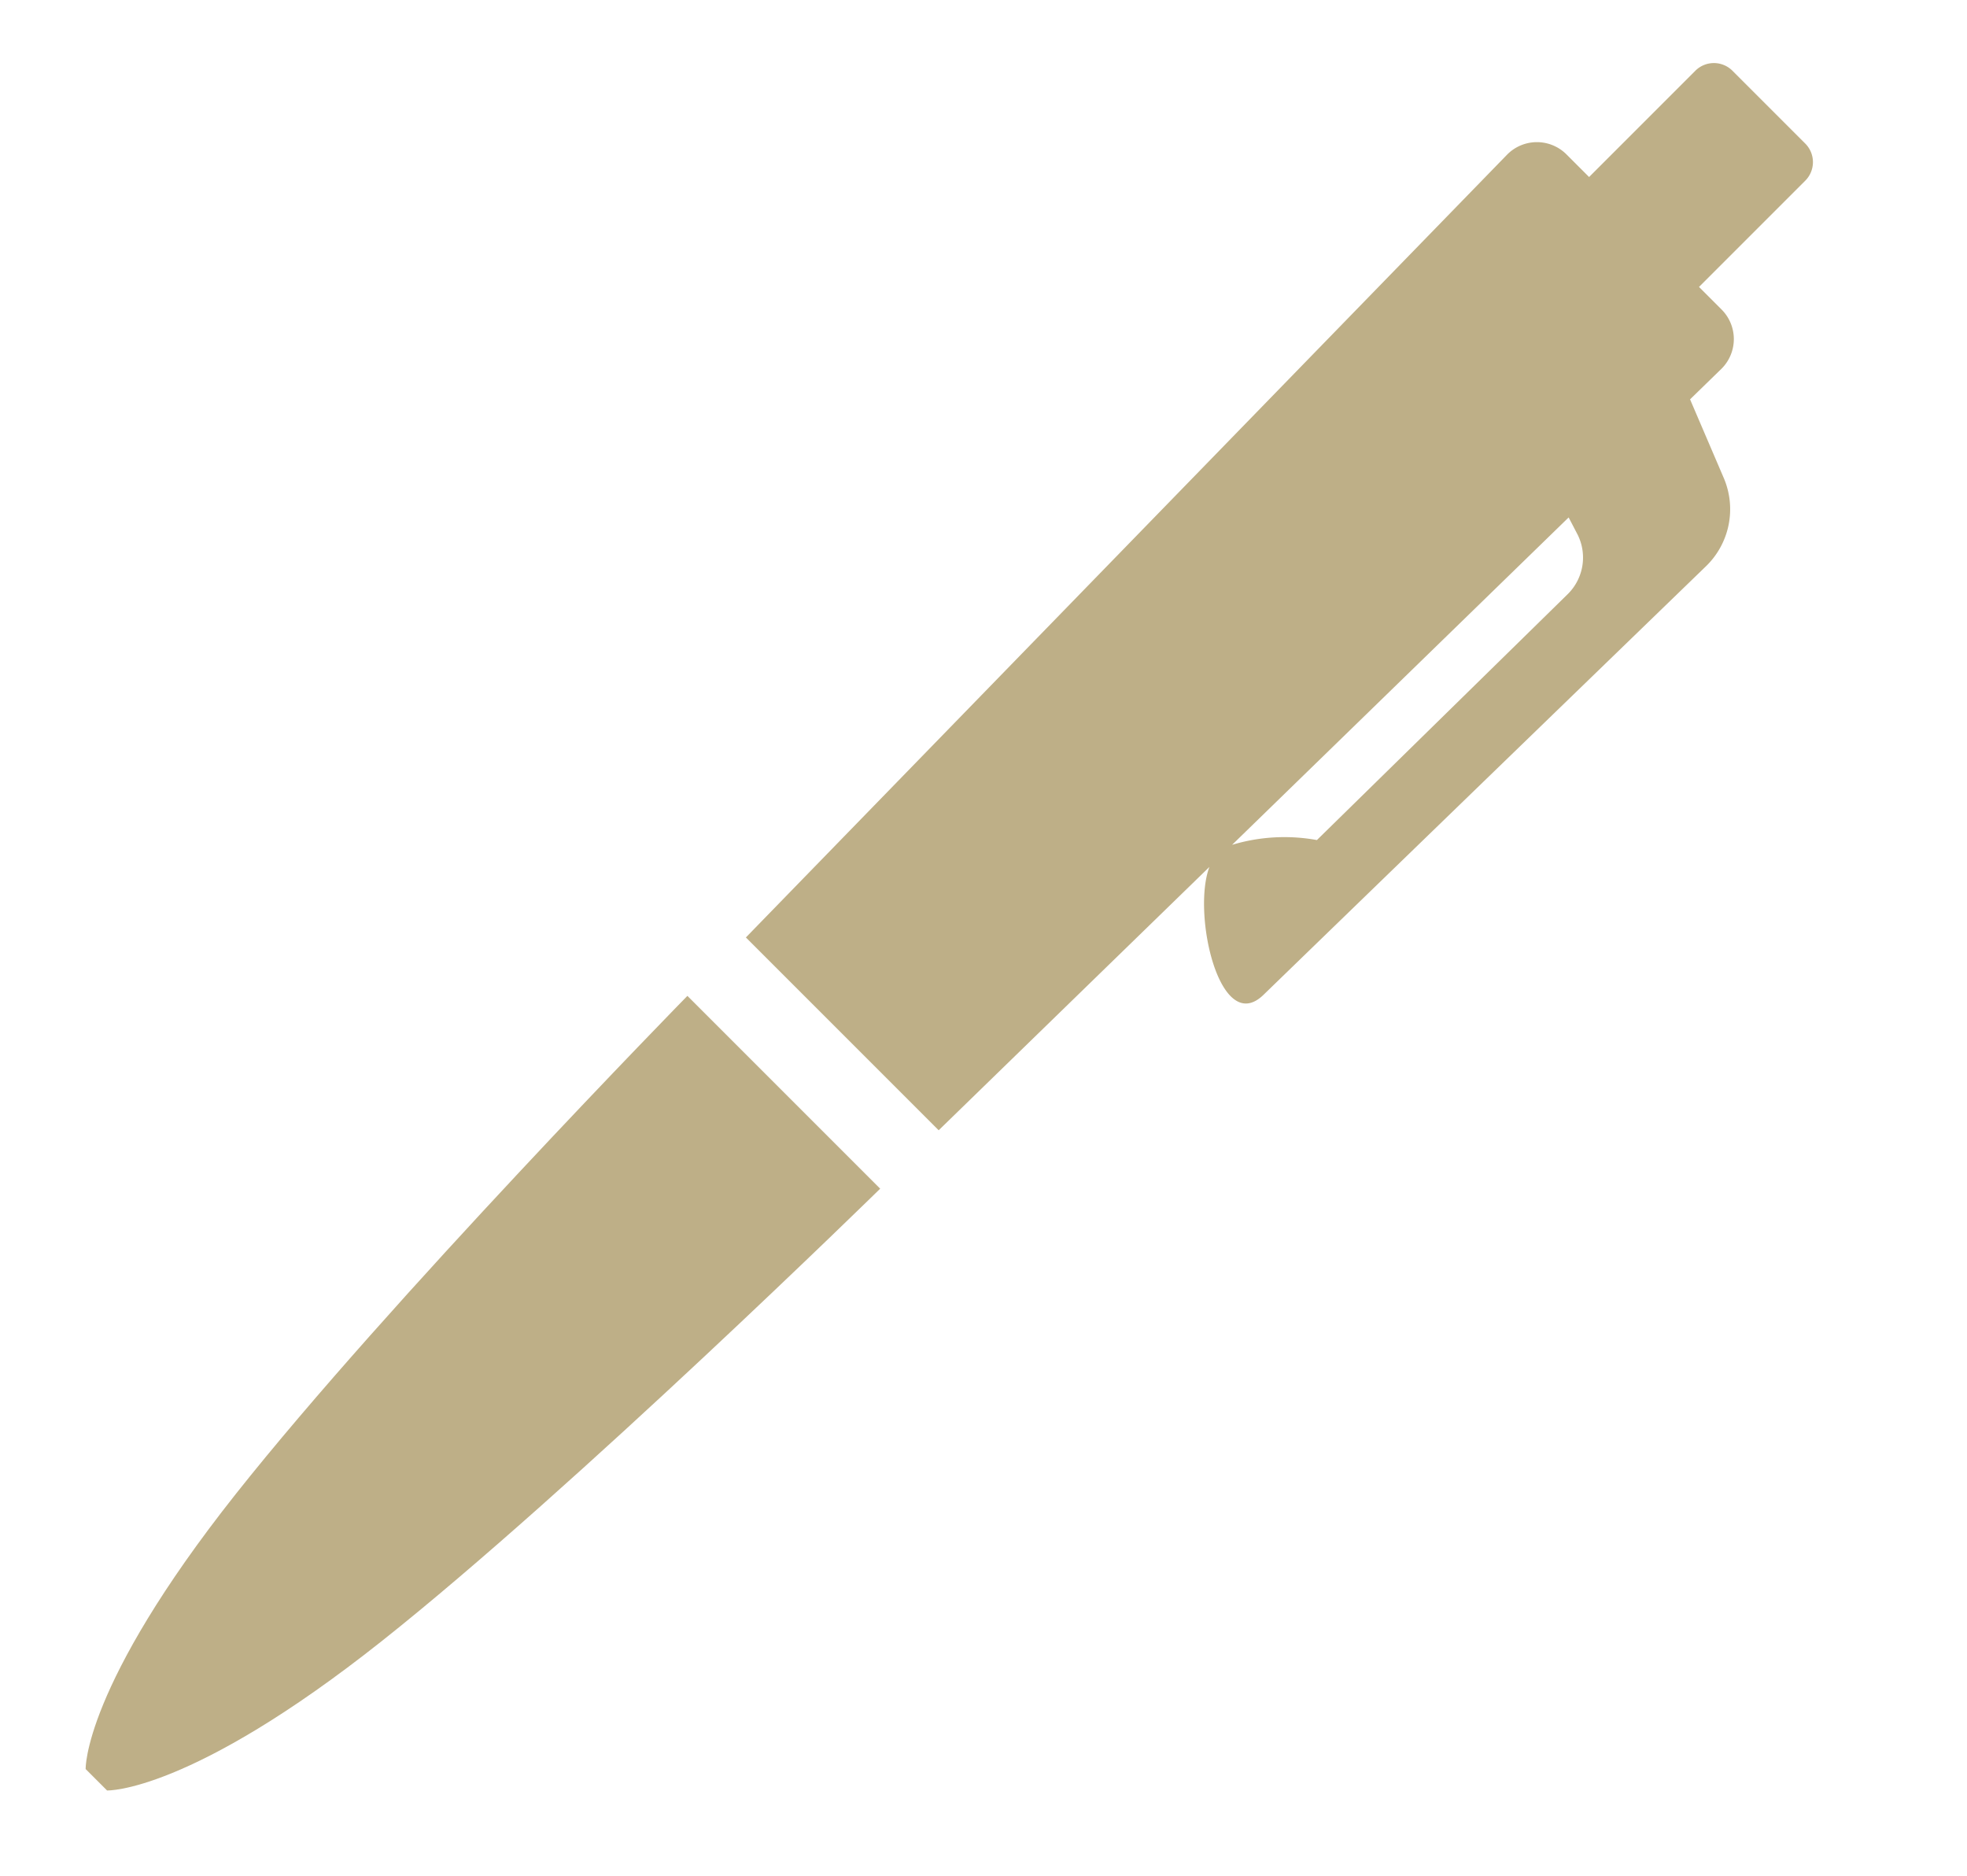
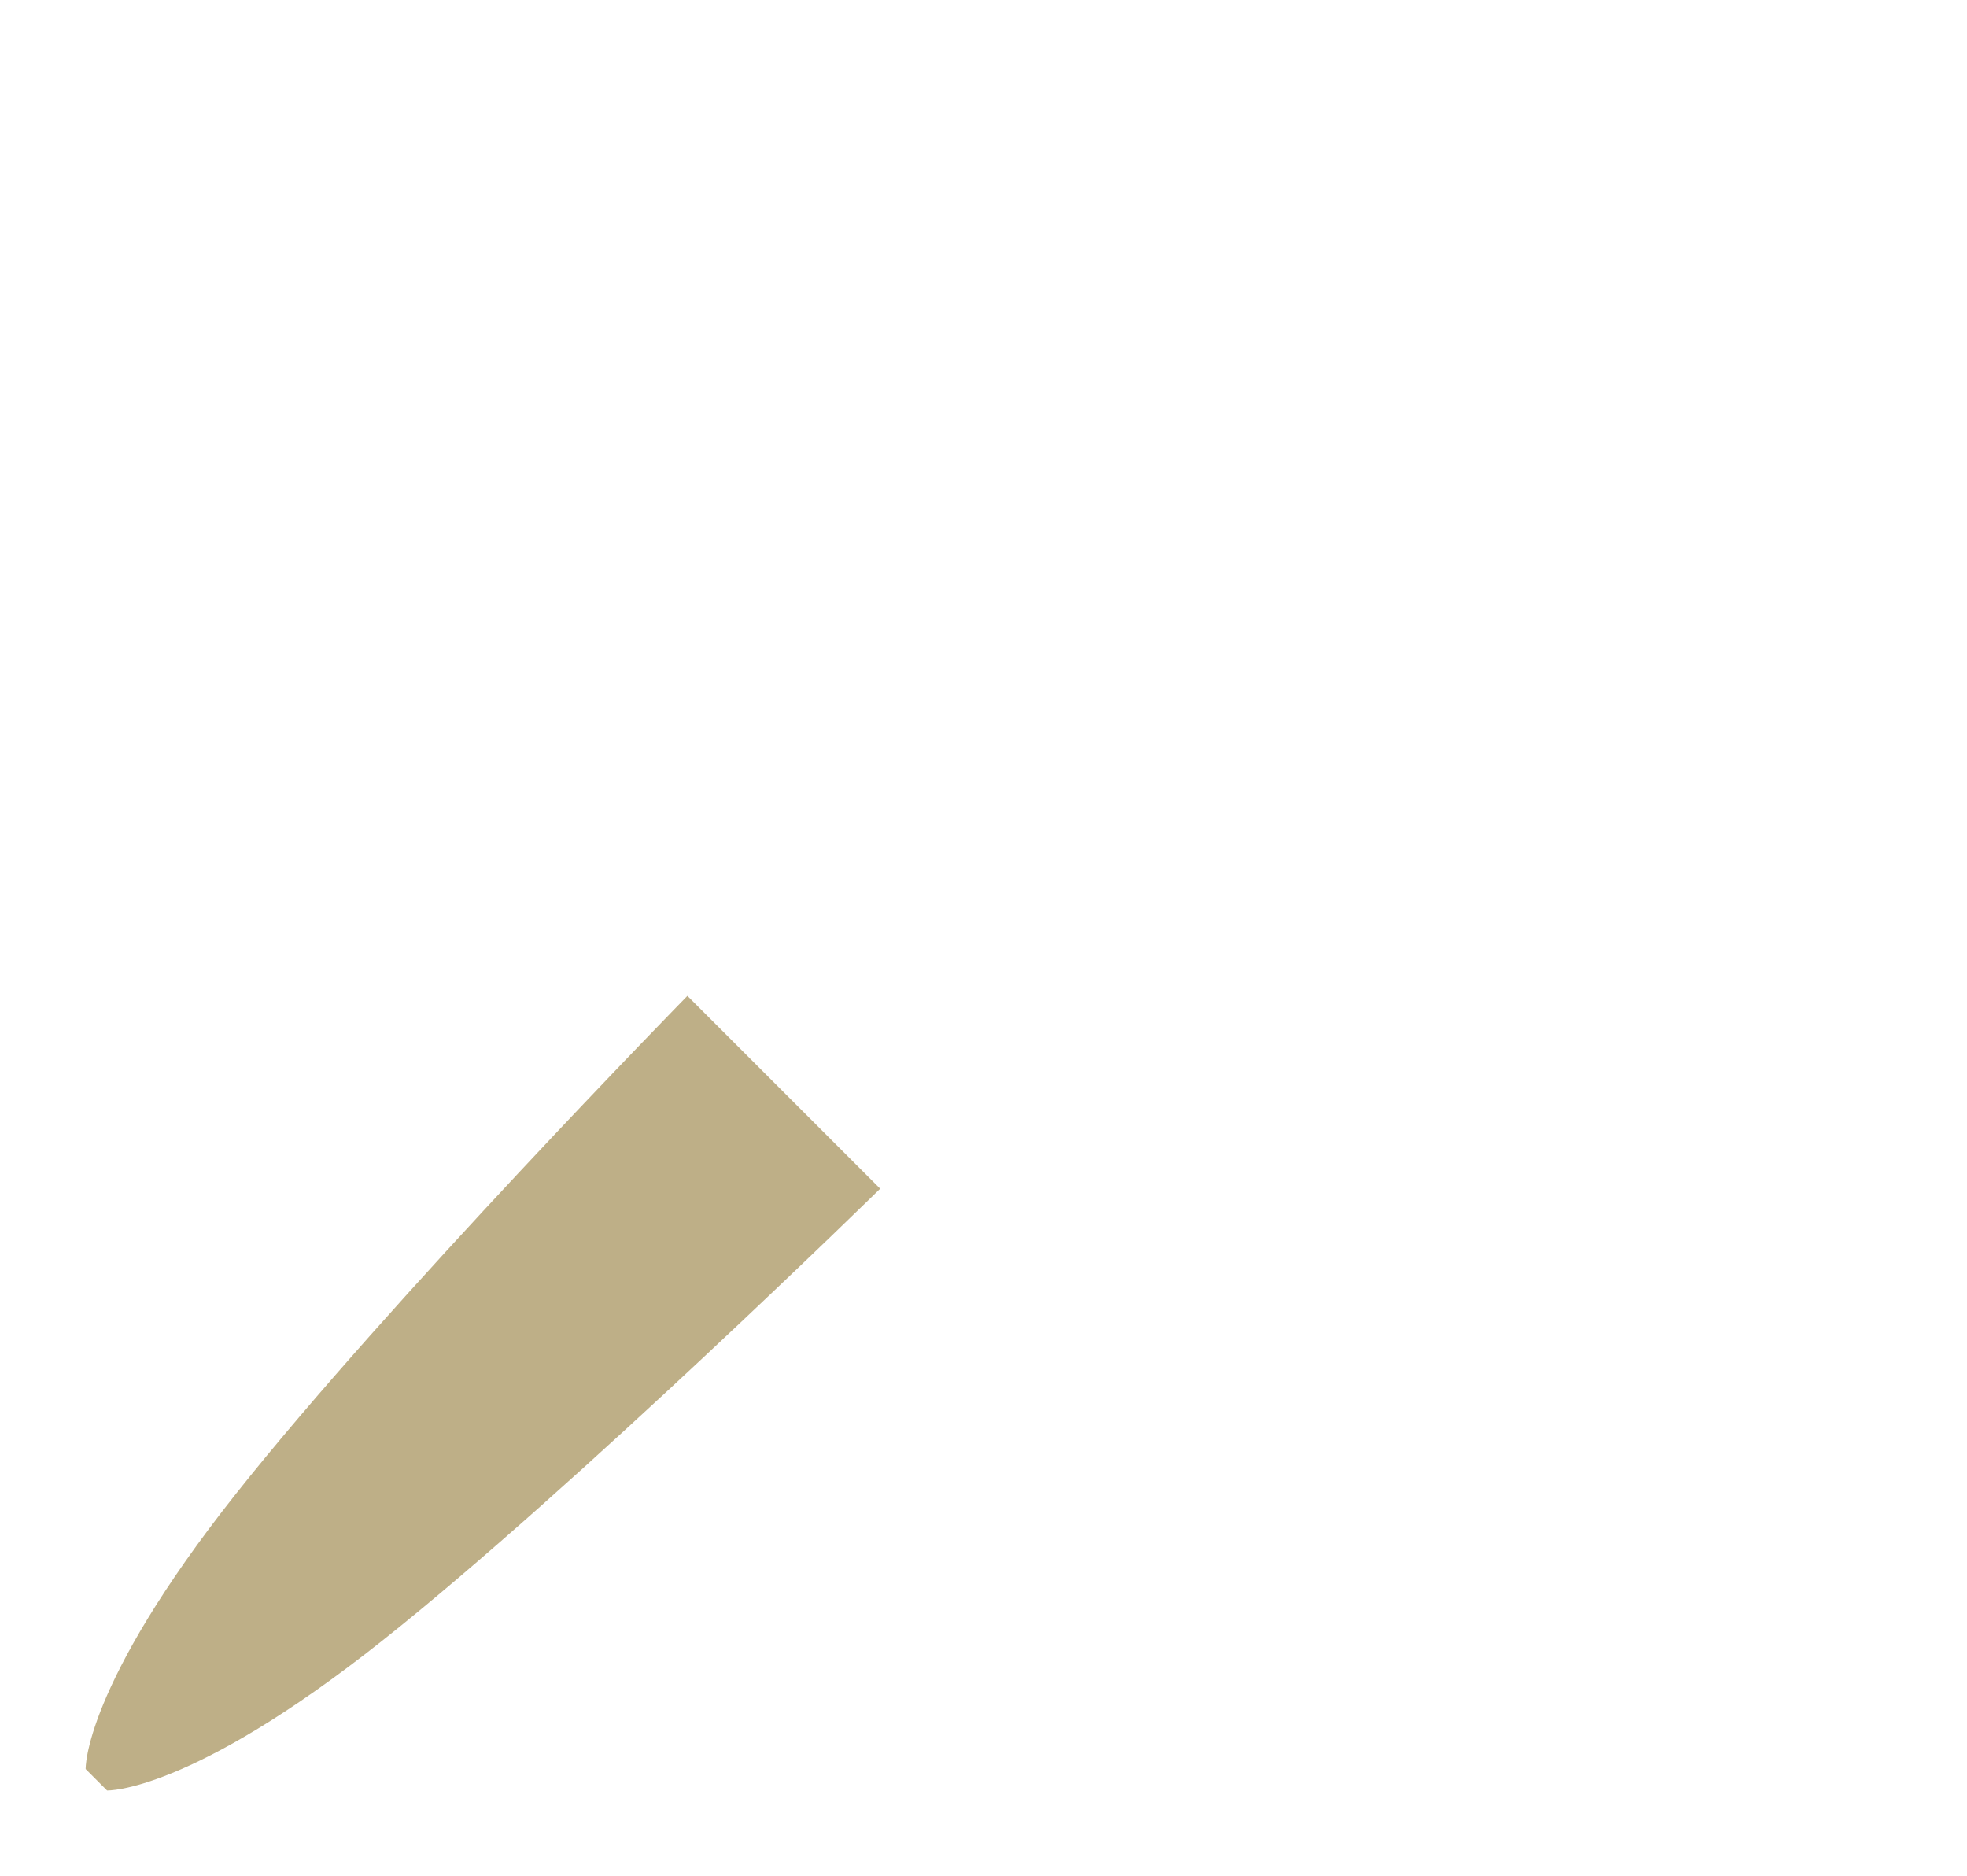
<svg xmlns="http://www.w3.org/2000/svg" width="33.266" height="31.725" viewBox="0 0 33.266 31.725">
  <g id="pen" transform="translate(28.103) rotate(45)">
    <path id="パス_2129" data-name="パス 2129" d="M.556,11.362c.48,4.131,1.493,5.079,1.493,5.079h.512s1.024-.949,1.5-5.079S4.611,0,4.611,0H0S.076,7.23.556,11.362Z" transform="translate(0.256 23.559)" fill="#beaf87" />
-     <path id="パス_2130" data-name="パス 2130" d="M6.459,4.974,5.114,4.436l.01-.744a.707.707,0,0,0-.707-.707h-.54V.443A.444.444,0,0,0,3.433,0H1.692a.444.444,0,0,0-.444.443V2.985H.707A.707.707,0,0,0,0,3.692L.257,22.161H4.868l.089-6.386c.347.77,2.159,1.909,2.176.883C7.2,12.365,7.3,6.242,7.3,6.242A1.342,1.342,0,0,0,6.459,4.974Zm-.538,9.194a3.066,3.066,0,0,0-.957,1.071L5.074,7.3c.119.037.226.071.318.1a.868.868,0,0,1,.588.83Z" fill="#beaf87" />
  </g>
</svg>